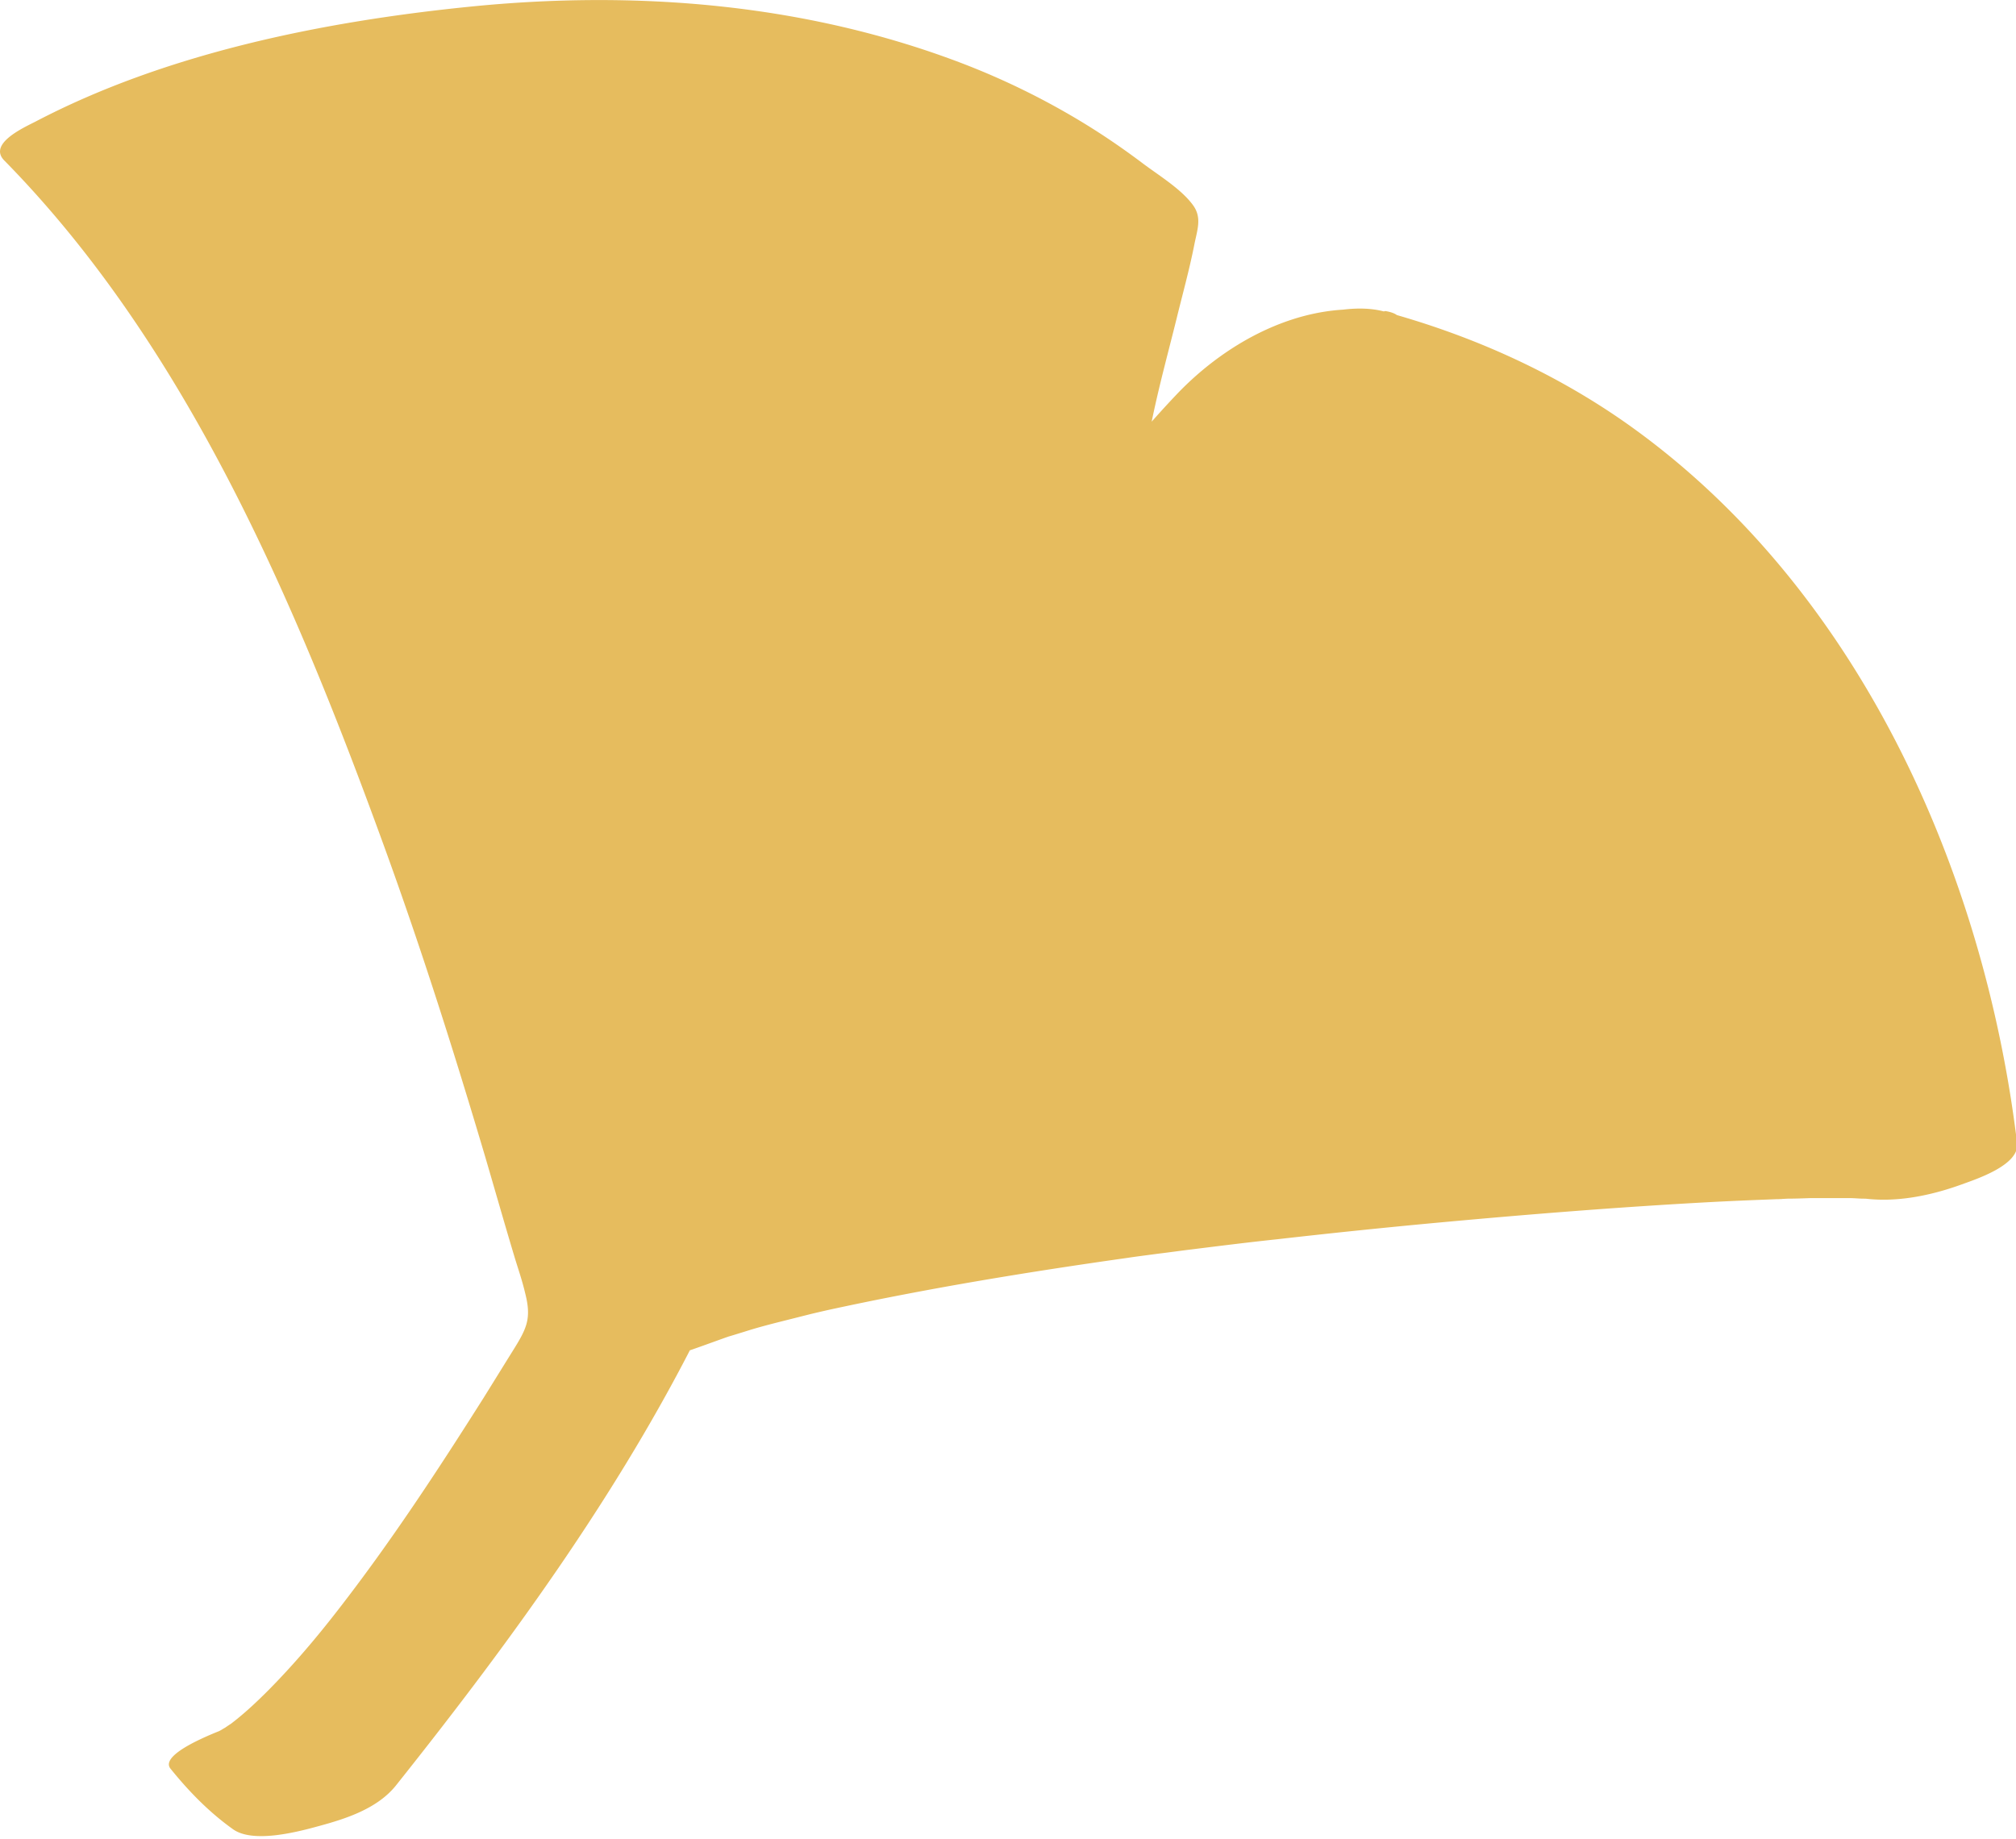
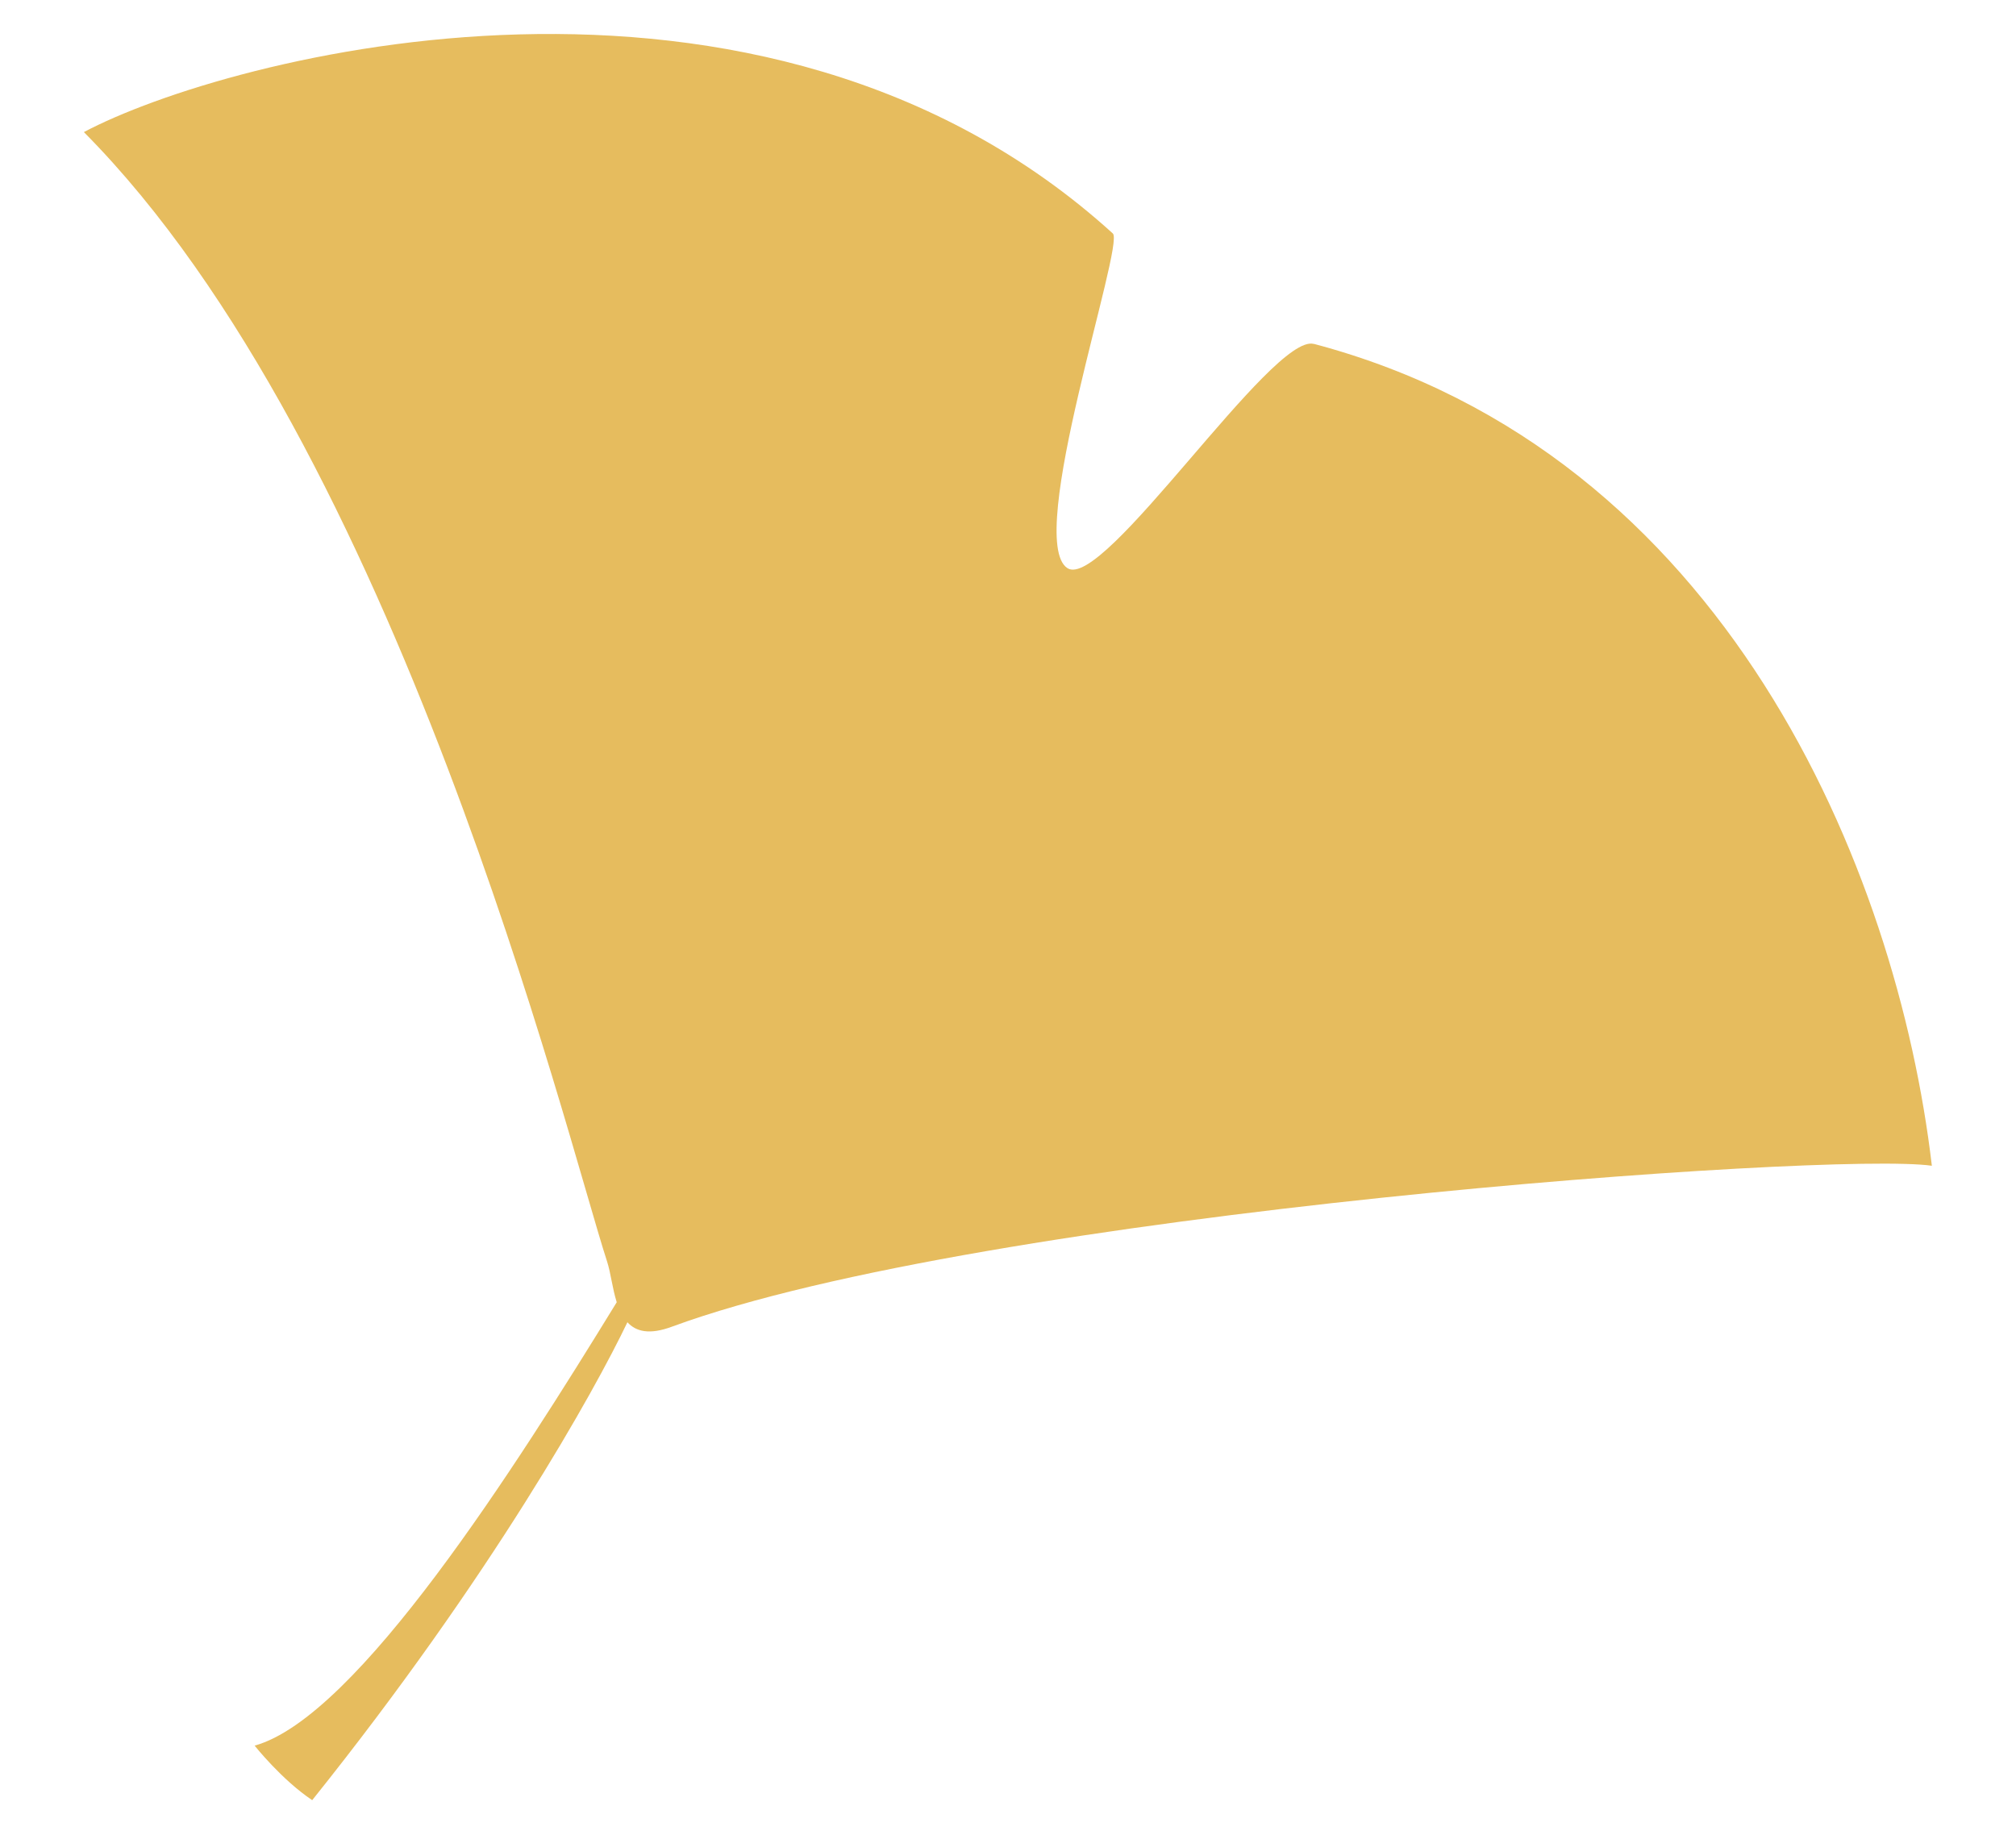
<svg xmlns="http://www.w3.org/2000/svg" id="_レイヤー_2" data-name="レイヤー_2" viewBox="0 0 73.55 67.12">
  <defs>
    <style>.cls-1{fill:#e6bc5e}</style>
  </defs>
  <g id="_レイヤー_1-2" data-name="レイヤー_1">
    <path class="cls-1" d="M47.93 12.55c-1.52-.4-7.68 9.05-8.99 8.18-1.57-1.04 2.1-11.81 1.66-12.21C27.73-3.17 8.24 2.07 3.06 4.82c11.43 11.52 17.58 36.57 19.09 41.22.13.4.19.97.35 1.48-3.7 6.03-9.47 15.14-13.21 16.18 0 0 .98 1.24 2.1 1.99 6.56-8.19 10.32-14.97 11.5-17.44.31.34.8.47 1.63.16 11.36-4.18 42.32-6.4 45.96-5.87-1.27-10.83-7.55-26.02-22.54-29.99Z" />
-     <path class="cls-1" d="M50.46 11.37c-2.84-.46-5.65 1.04-7.54 3.03-1.54 1.62-2.9 3.4-4.44 5.02-.29.31-.6.61-.91.9-.06.06-.13.11-.19.17-.18.15-.02.08-.02.03 0-.09-.04 0 .18-.1.15-.07 4.27-.71 4.28-.75 0 .13-.11-.3-.14-.48-.07-.37-.05-.76-.03-1.13.12-2.16.75-4.31 1.27-6.41.22-.9.47-1.8.65-2.71.11-.56.29-1-.05-1.46-.44-.6-1.28-1.1-1.87-1.55-.68-.51-1.38-.99-2.1-1.43a27.23 27.23 0 0 0-4.4-2.17C29.4.12 23.16-.37 17.08.25 11.77.79 6.06 1.94 1.29 4.44c-.43.22-1.74.81-1.13 1.42 6.69 6.81 10.65 16.21 13.86 25.04 1.36 3.74 2.56 7.53 3.69 11.34.36 1.23.71 2.46 1.08 3.69.13.42.27.83.37 1.26.23.9.07 1.26-.4 2.02-.38.61-.75 1.21-1.13 1.82-1.67 2.64-3.38 5.25-5.3 7.72-.79 1.02-1.63 2.01-2.54 2.93-.39.39-.79.77-1.22 1.11-.63.49.26-.17-.35.25-.26.15-.25.16.02.01-.5.23-.23.14.81-.26-.24.07-3.35 1.1-2.83 1.75.67.83 1.41 1.59 2.28 2.21.74.53 2.39.09 3.15-.12 1-.27 2.12-.64 2.79-1.47 4.3-5.4 8.51-11.18 11.5-17.44l-5.93 1.59c1.75 1.53 5.05-.05 6.93-.66-.95.31.27-.07.46-.13.3-.09.6-.17.91-.25l1.19-.3c.23-.06 1.43-.33.68-.16 3.62-.79 7.28-1.39 10.96-1.91.26-.04.5-.07 1.1-.15.42-.05.83-.11 1.25-.16 1.04-.13 2.08-.26 3.12-.37 1.93-.22 3.86-.42 5.8-.6 3.36-.31 6.72-.58 10.09-.76.76-.04 1.53-.07 2.29-.1.13 0 .5-.01-.1 0 .18 0 .35-.01.53-.02.27 0 .54-.01.81-.02h1.46c.17 0 .33.02.5.02.5.01.09 0-.01-.01 1.2.16 2.46-.1 3.59-.51.55-.2 2.11-.71 2.02-1.5-1.2-9.96-5.8-20.25-14.15-26.2-2.7-1.92-5.74-3.28-8.93-4.15-1.32-.36-3.11.23-4.3.8-.56.26-2.09 1.2-.77 1.56 13.16 3.58 20.45 16.85 21.99 29.64l5.61-2c-1.96-.27-3.99-.12-5.96-.04-3.13.12-6.25.35-9.37.61-7.74.65-15.49 1.54-23.12 2.97-2.03.38-4.05.81-6.05 1.31-.83.21-1.65.43-2.47.68-.54.16-1.08.33-1.62.51-.16.05-.32.1-.48.16-1.33.5 2.81.46 1.87-.37-.64-.56-2.48-.06-3.15.12-.83.22-2.38.61-2.79 1.47-2.98 6.26-7.19 12.05-11.5 17.44l5.93-1.59c-.49-.35-.94-.73-1.36-1.16l-.39-.42c.01.01-.42-.5-.17-.19l-2.83 1.75c5.34-1.65 8.57-6.32 11.58-10.75.81-1.2 1.6-2.41 2.38-3.63.35-.56.71-1.12 1.06-1.68s.96-1.23 1.03-1.87-.37-1.53-.56-2.17c-.18-.6-.36-1.21-.53-1.82-2.47-8.51-5.22-16.98-9.14-24.95-2.47-5.04-5.43-9.96-9.38-13.98L4.89 5.19c.27-.14.55-.28.83-.41.15-.07.31-.12.45-.2.27-.15-.33.13-.31.12.11-.04.22-.09.34-.13.4-.15.8-.3 1.2-.44.2-.07.41-.13.61-.2.34-.12-.28.09-.28.09.15-.04.29-.09.44-.13.5-.14 1.01-.28 1.51-.41l.74-.18c.36-.08-.16.04-.19.04.22-.05.43-.09.65-.14 1.25-.25 2.32-.42 3.16-.51 5.36-.6 11.06-.14 16.16 2.01 1.41.6 2.77 1.31 4.06 2.13.67.43 1.31.88 1.94 1.37.37.29 1.23.77 1.43 1.17.15.29-.13.96-.23 1.36-.23.98-.48 1.95-.72 2.93-.48 1.99-1.03 4.04-1.13 6.1-.03.58-.06 1.29.35 1.75.95 1.08 3.47.26 4.53-.11 2.27-.8 3.75-2.52 5.28-4.28.82-.94 1.62-1.9 2.46-2.82.33-.36.67-.73 1.03-1.06.17-.16.34-.31.52-.46.05-.05.21-.22.02-.02-.12.09-.14.1-.05.04 1.29-.8-.11-.5-4.22.91 1.42.23 3.02-.19 4.3-.8.46-.22 2.17-1.33.77-1.56Z" />
  </g>
</svg>